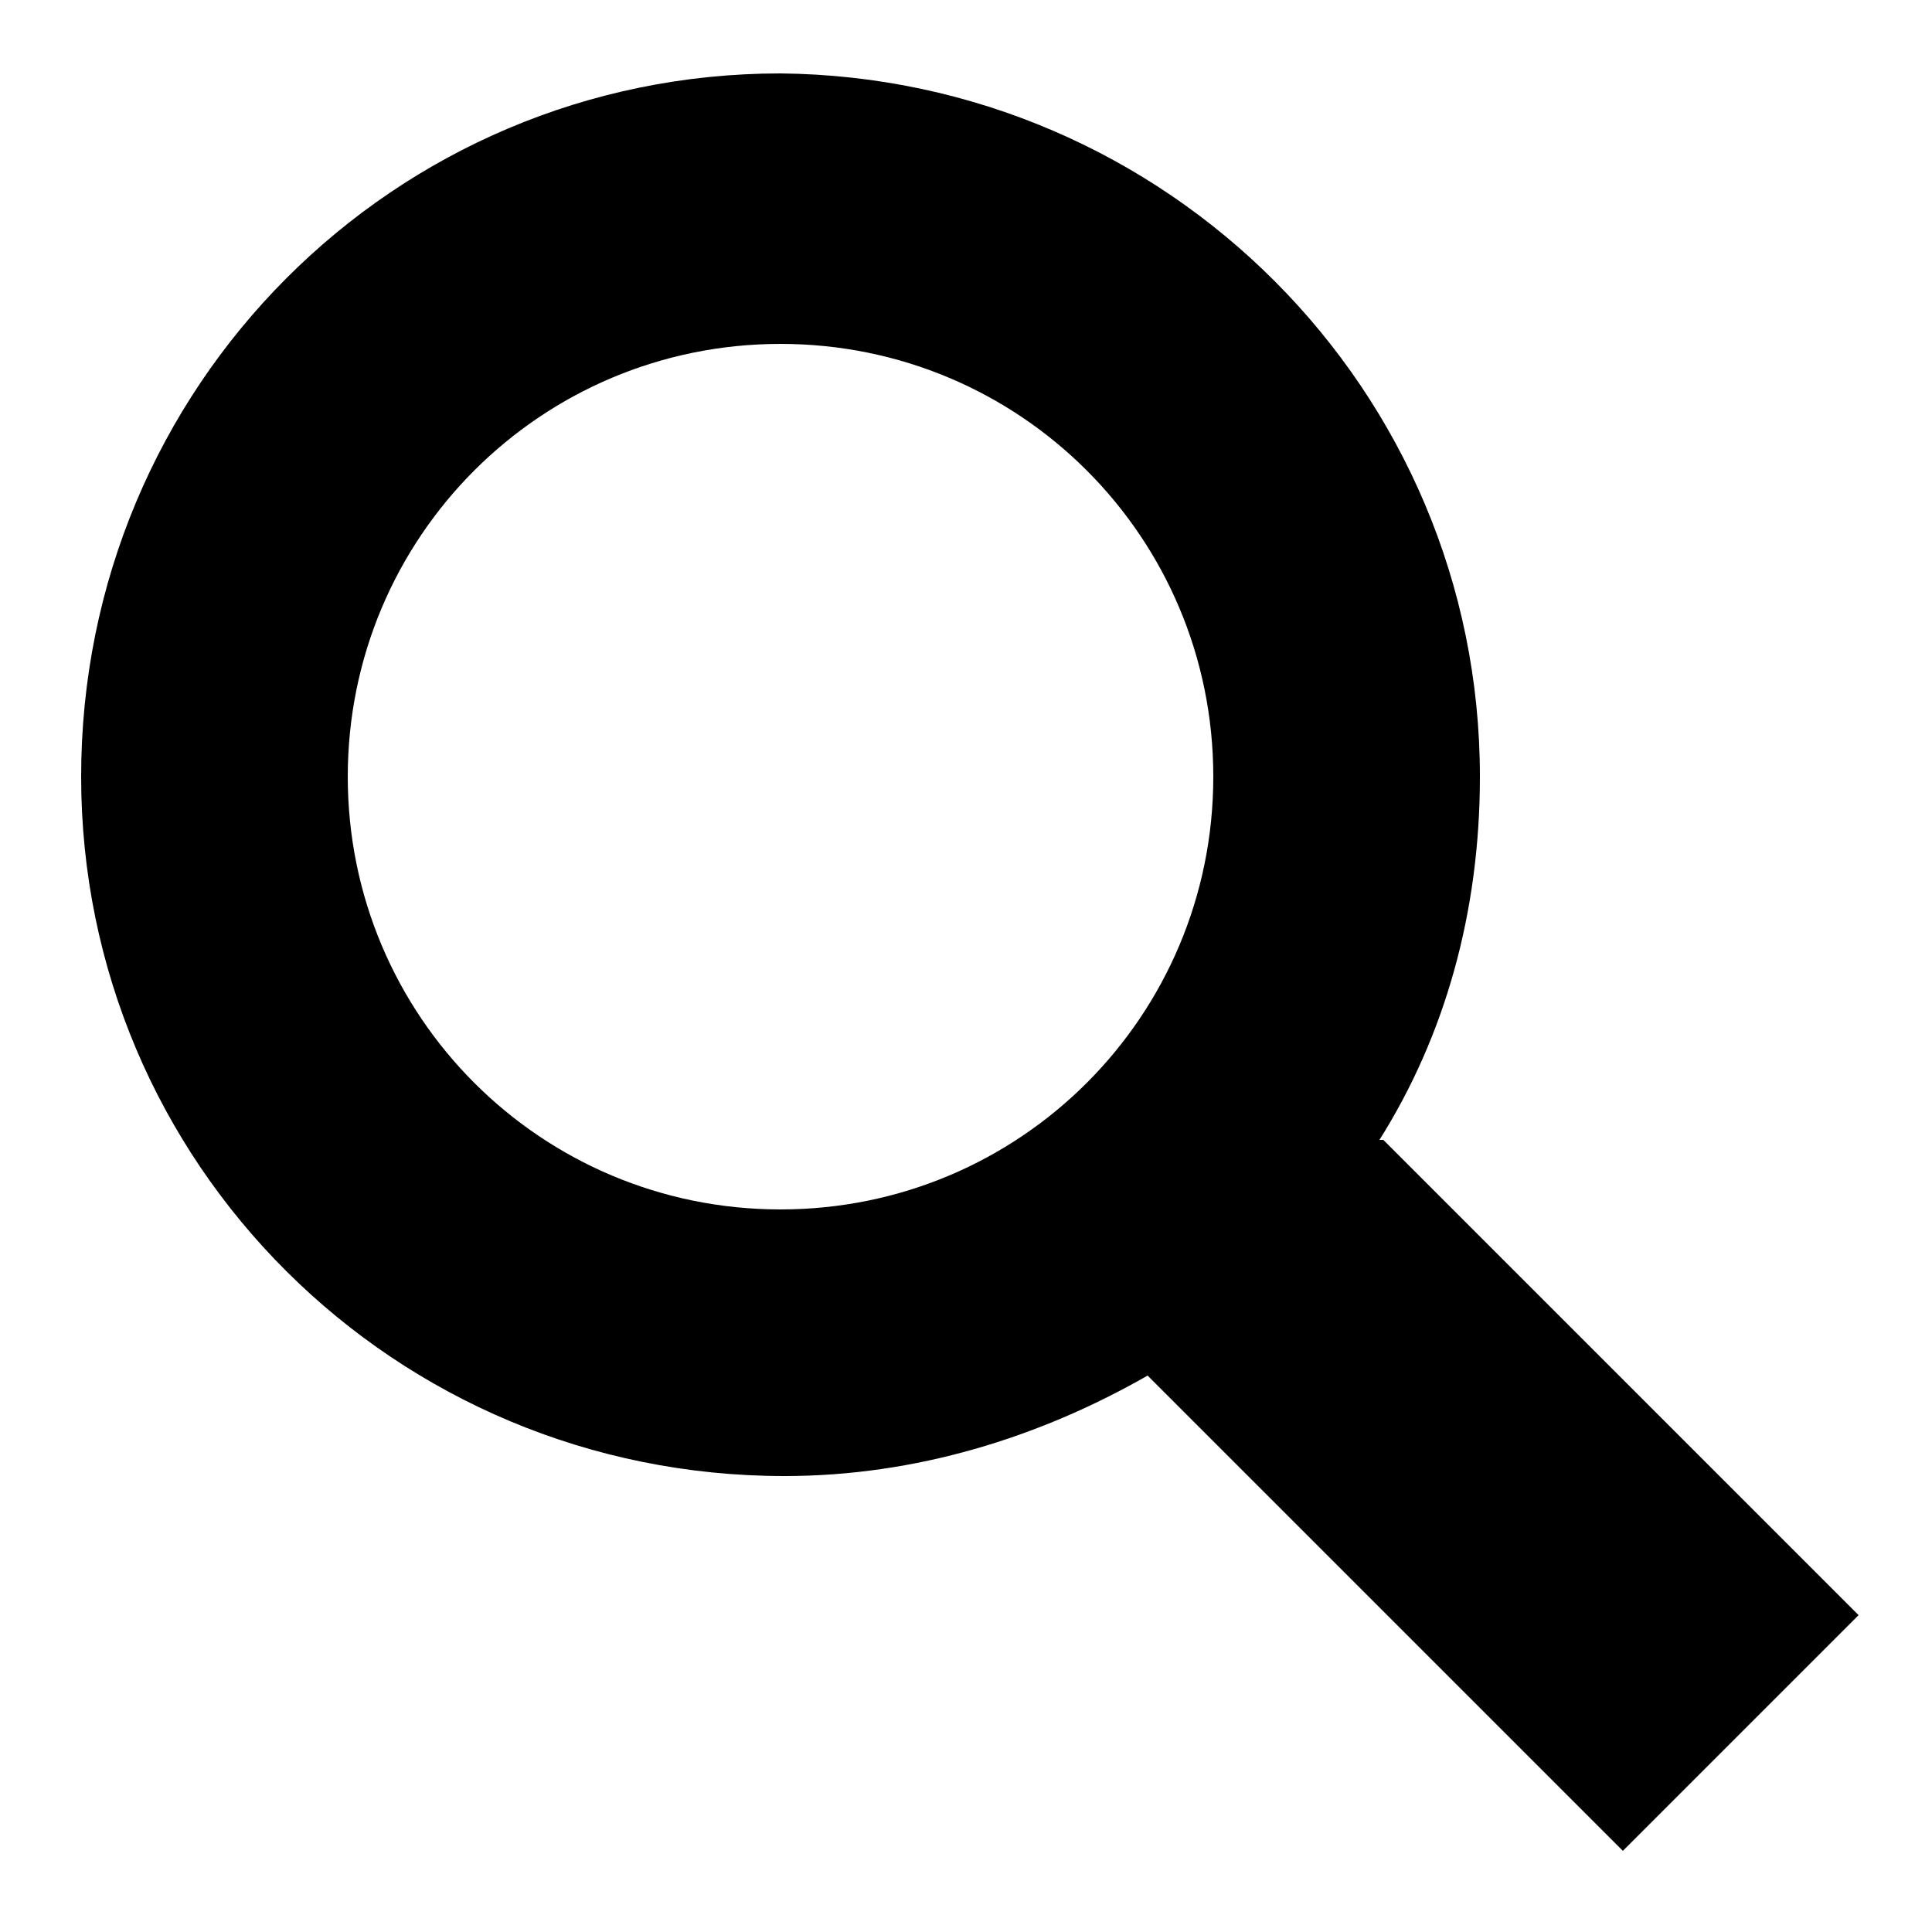
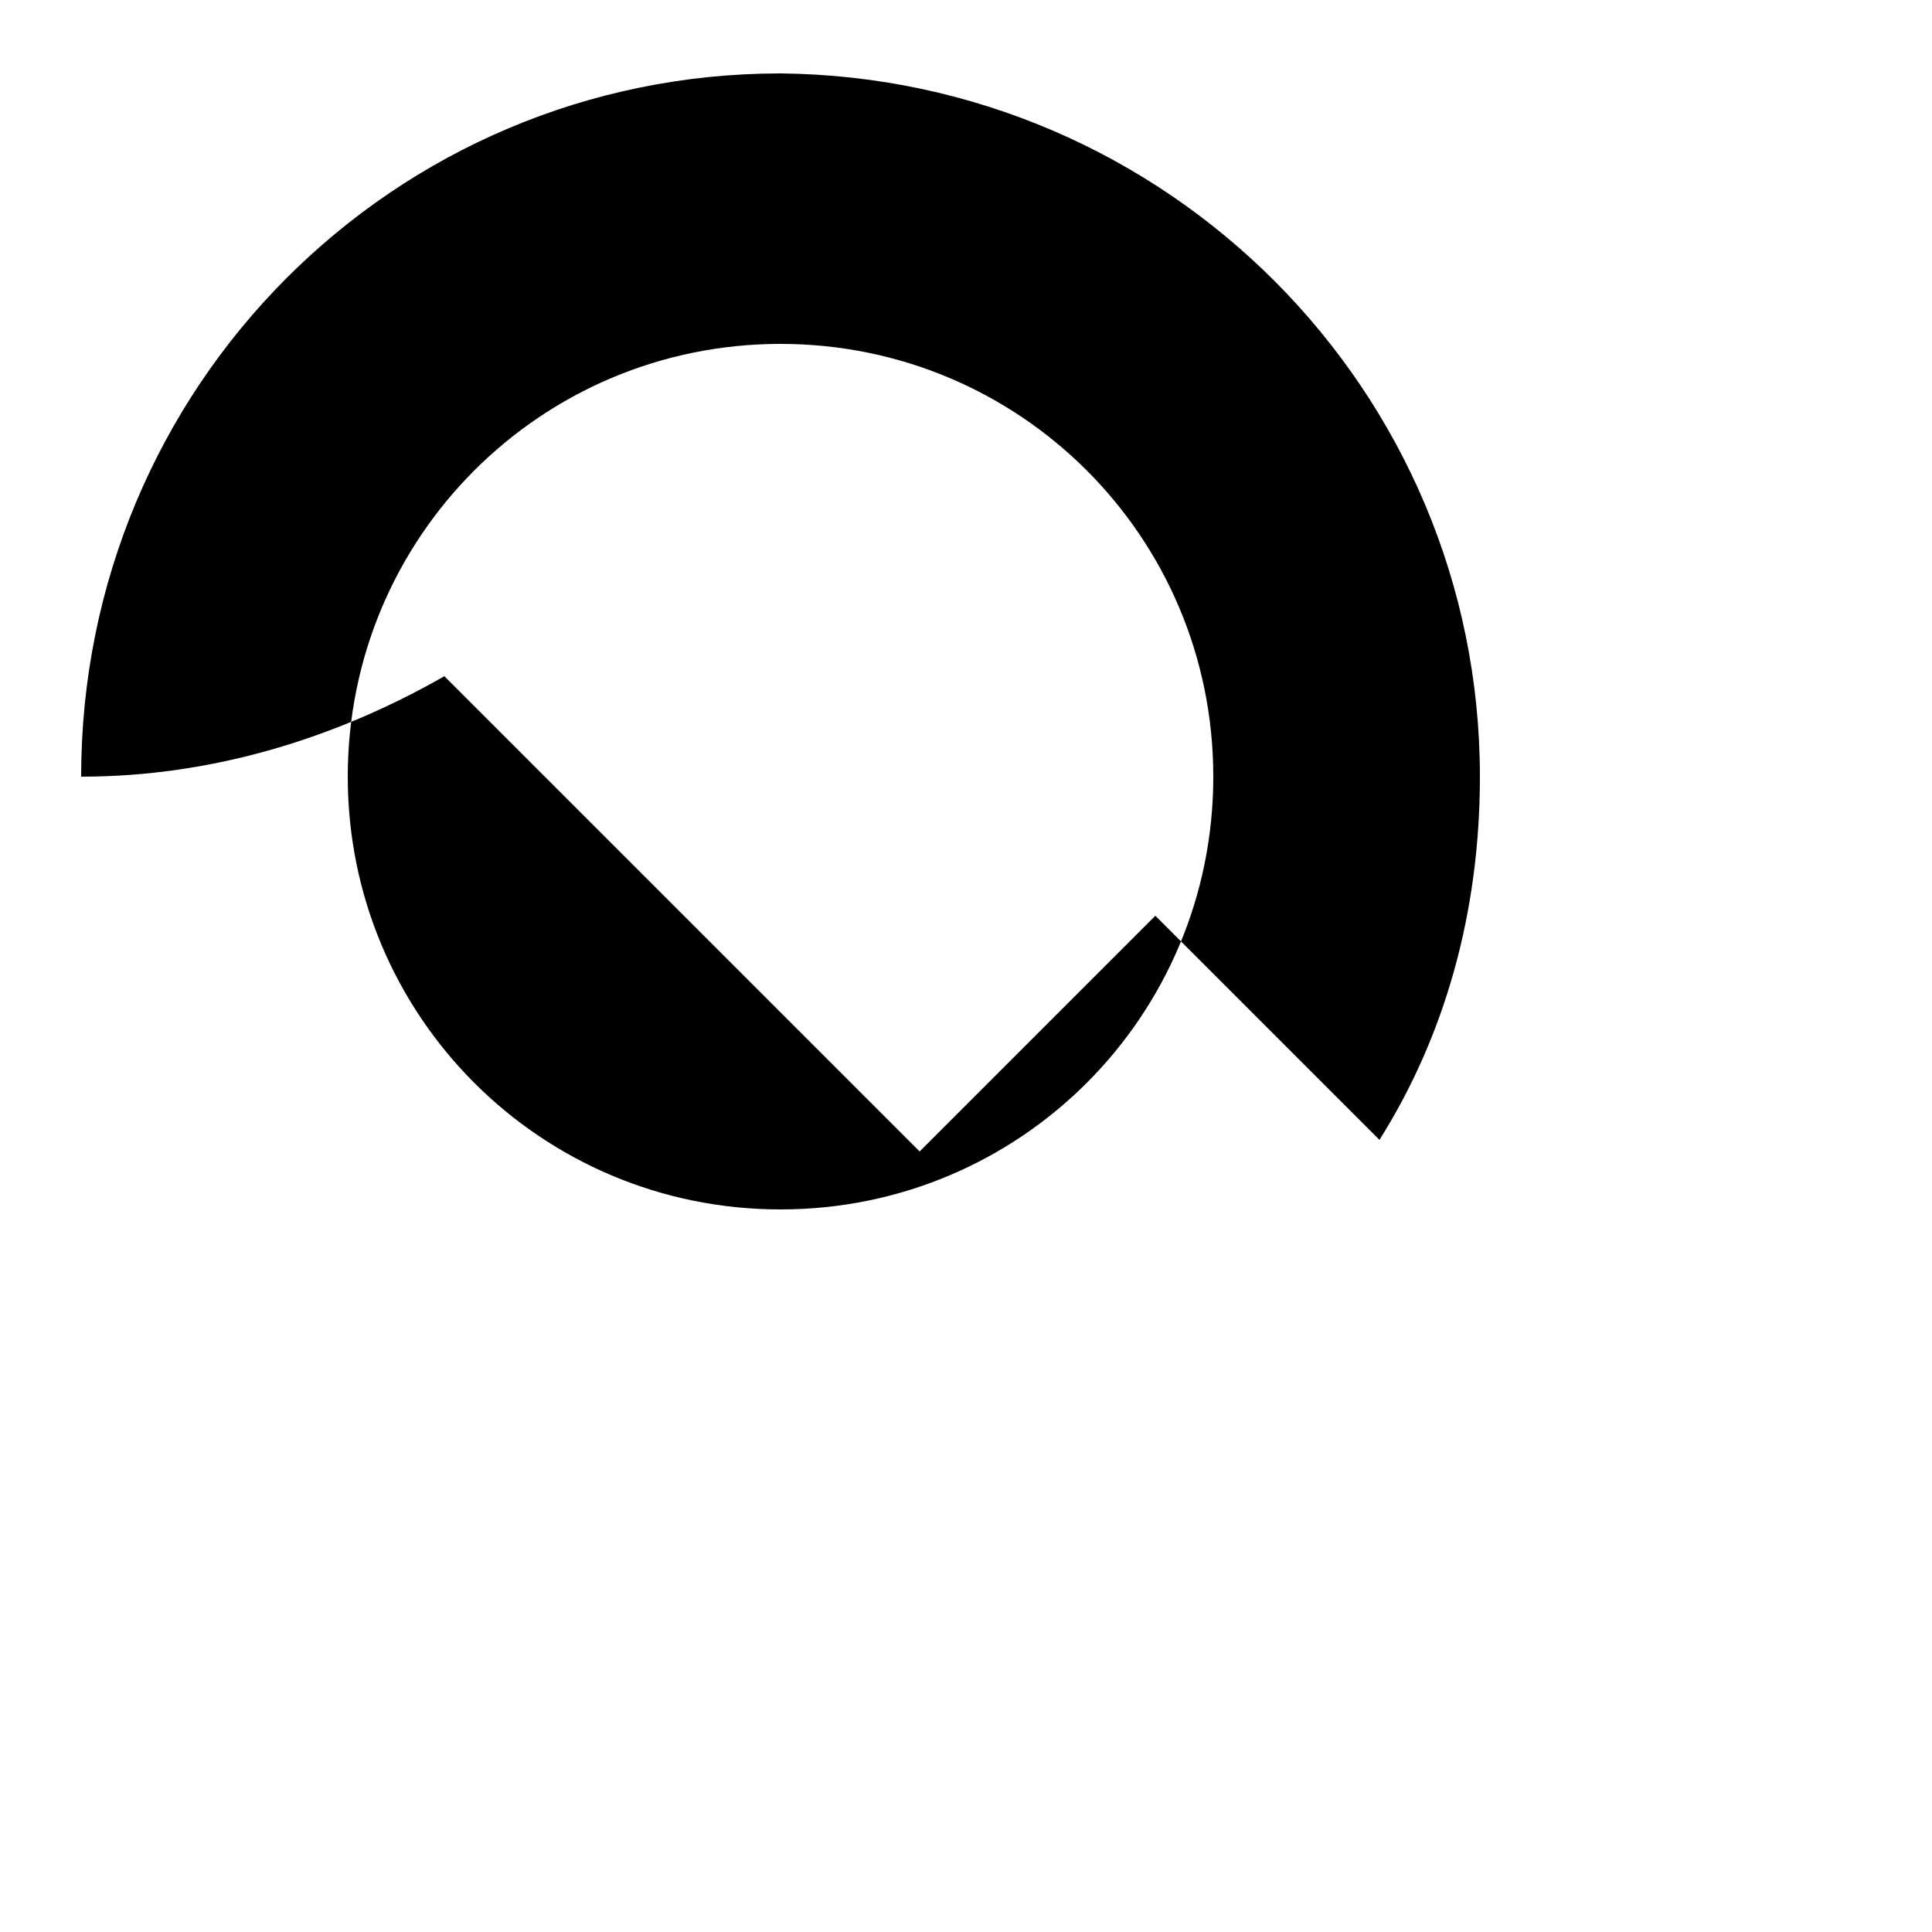
<svg xmlns="http://www.w3.org/2000/svg" fill="currentColor" width="24" height="24" viewBox="0 0 50 50" version="1.2">
-   <path d="M 35.7 29.5 c 1.7 -2.7 2.6 -5.9 2.6 -9.4 c 0 -10 -8.1 -18.1 -18.1 -18.2 c -10 0 -18.1 8.1 -18.1 18.2 c 0 10 8.1 18.1 18.2 18.1 c 3.4 0 6.6 -1 9.4 -2.6 l 12.3 12.3 l 6.1 -6.1 l -12.3 -12.3 z m -15.5 1.8 c -6.2 0 -11.2 -5 -11.2 -11.2 c 0 -6.2 5 -11.2 11.2 -11.2 c 6.2 0 11.2 5 11.2 11.2 c 0 6.2 -5 11.2 -11.2 11.2 z" />
+   <path d="M 35.7 29.5 c 1.7 -2.7 2.6 -5.9 2.6 -9.4 c 0 -10 -8.1 -18.1 -18.1 -18.2 c -10 0 -18.1 8.1 -18.1 18.2 c 3.4 0 6.6 -1 9.4 -2.6 l 12.3 12.3 l 6.1 -6.1 l -12.3 -12.3 z m -15.5 1.8 c -6.2 0 -11.2 -5 -11.2 -11.2 c 0 -6.2 5 -11.2 11.2 -11.2 c 6.2 0 11.2 5 11.2 11.2 c 0 6.2 -5 11.2 -11.2 11.2 z" />
</svg>